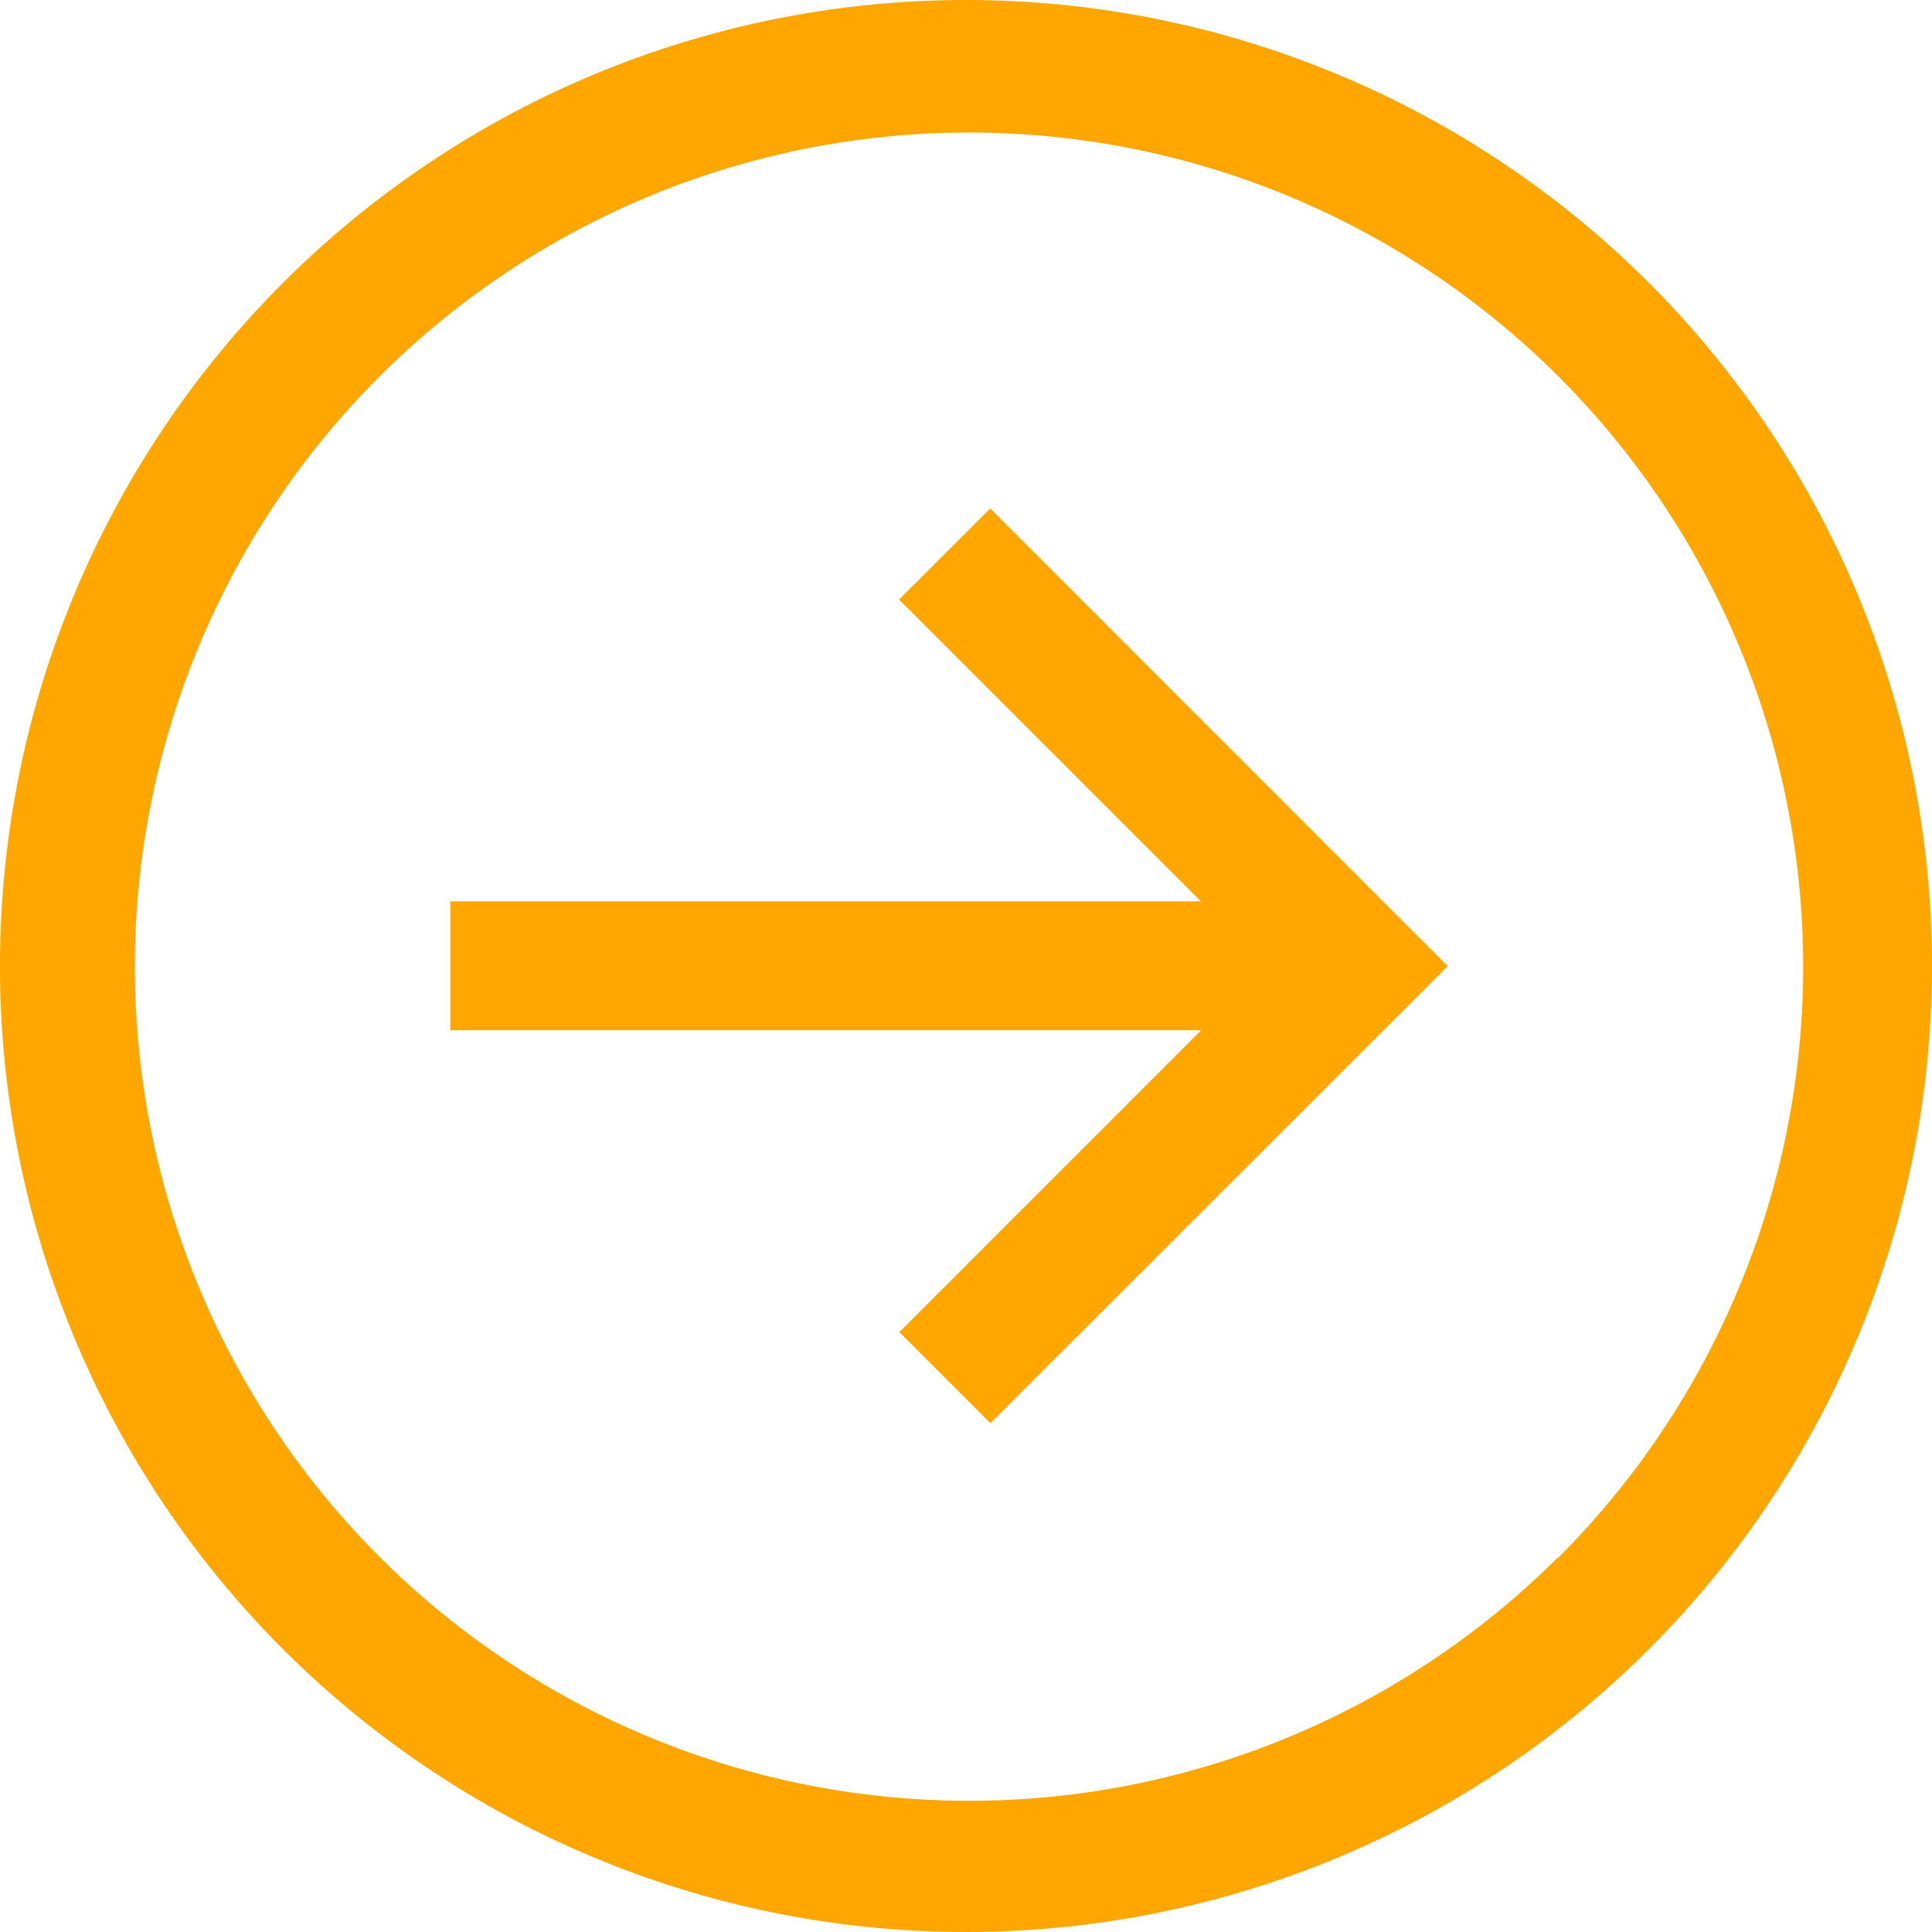
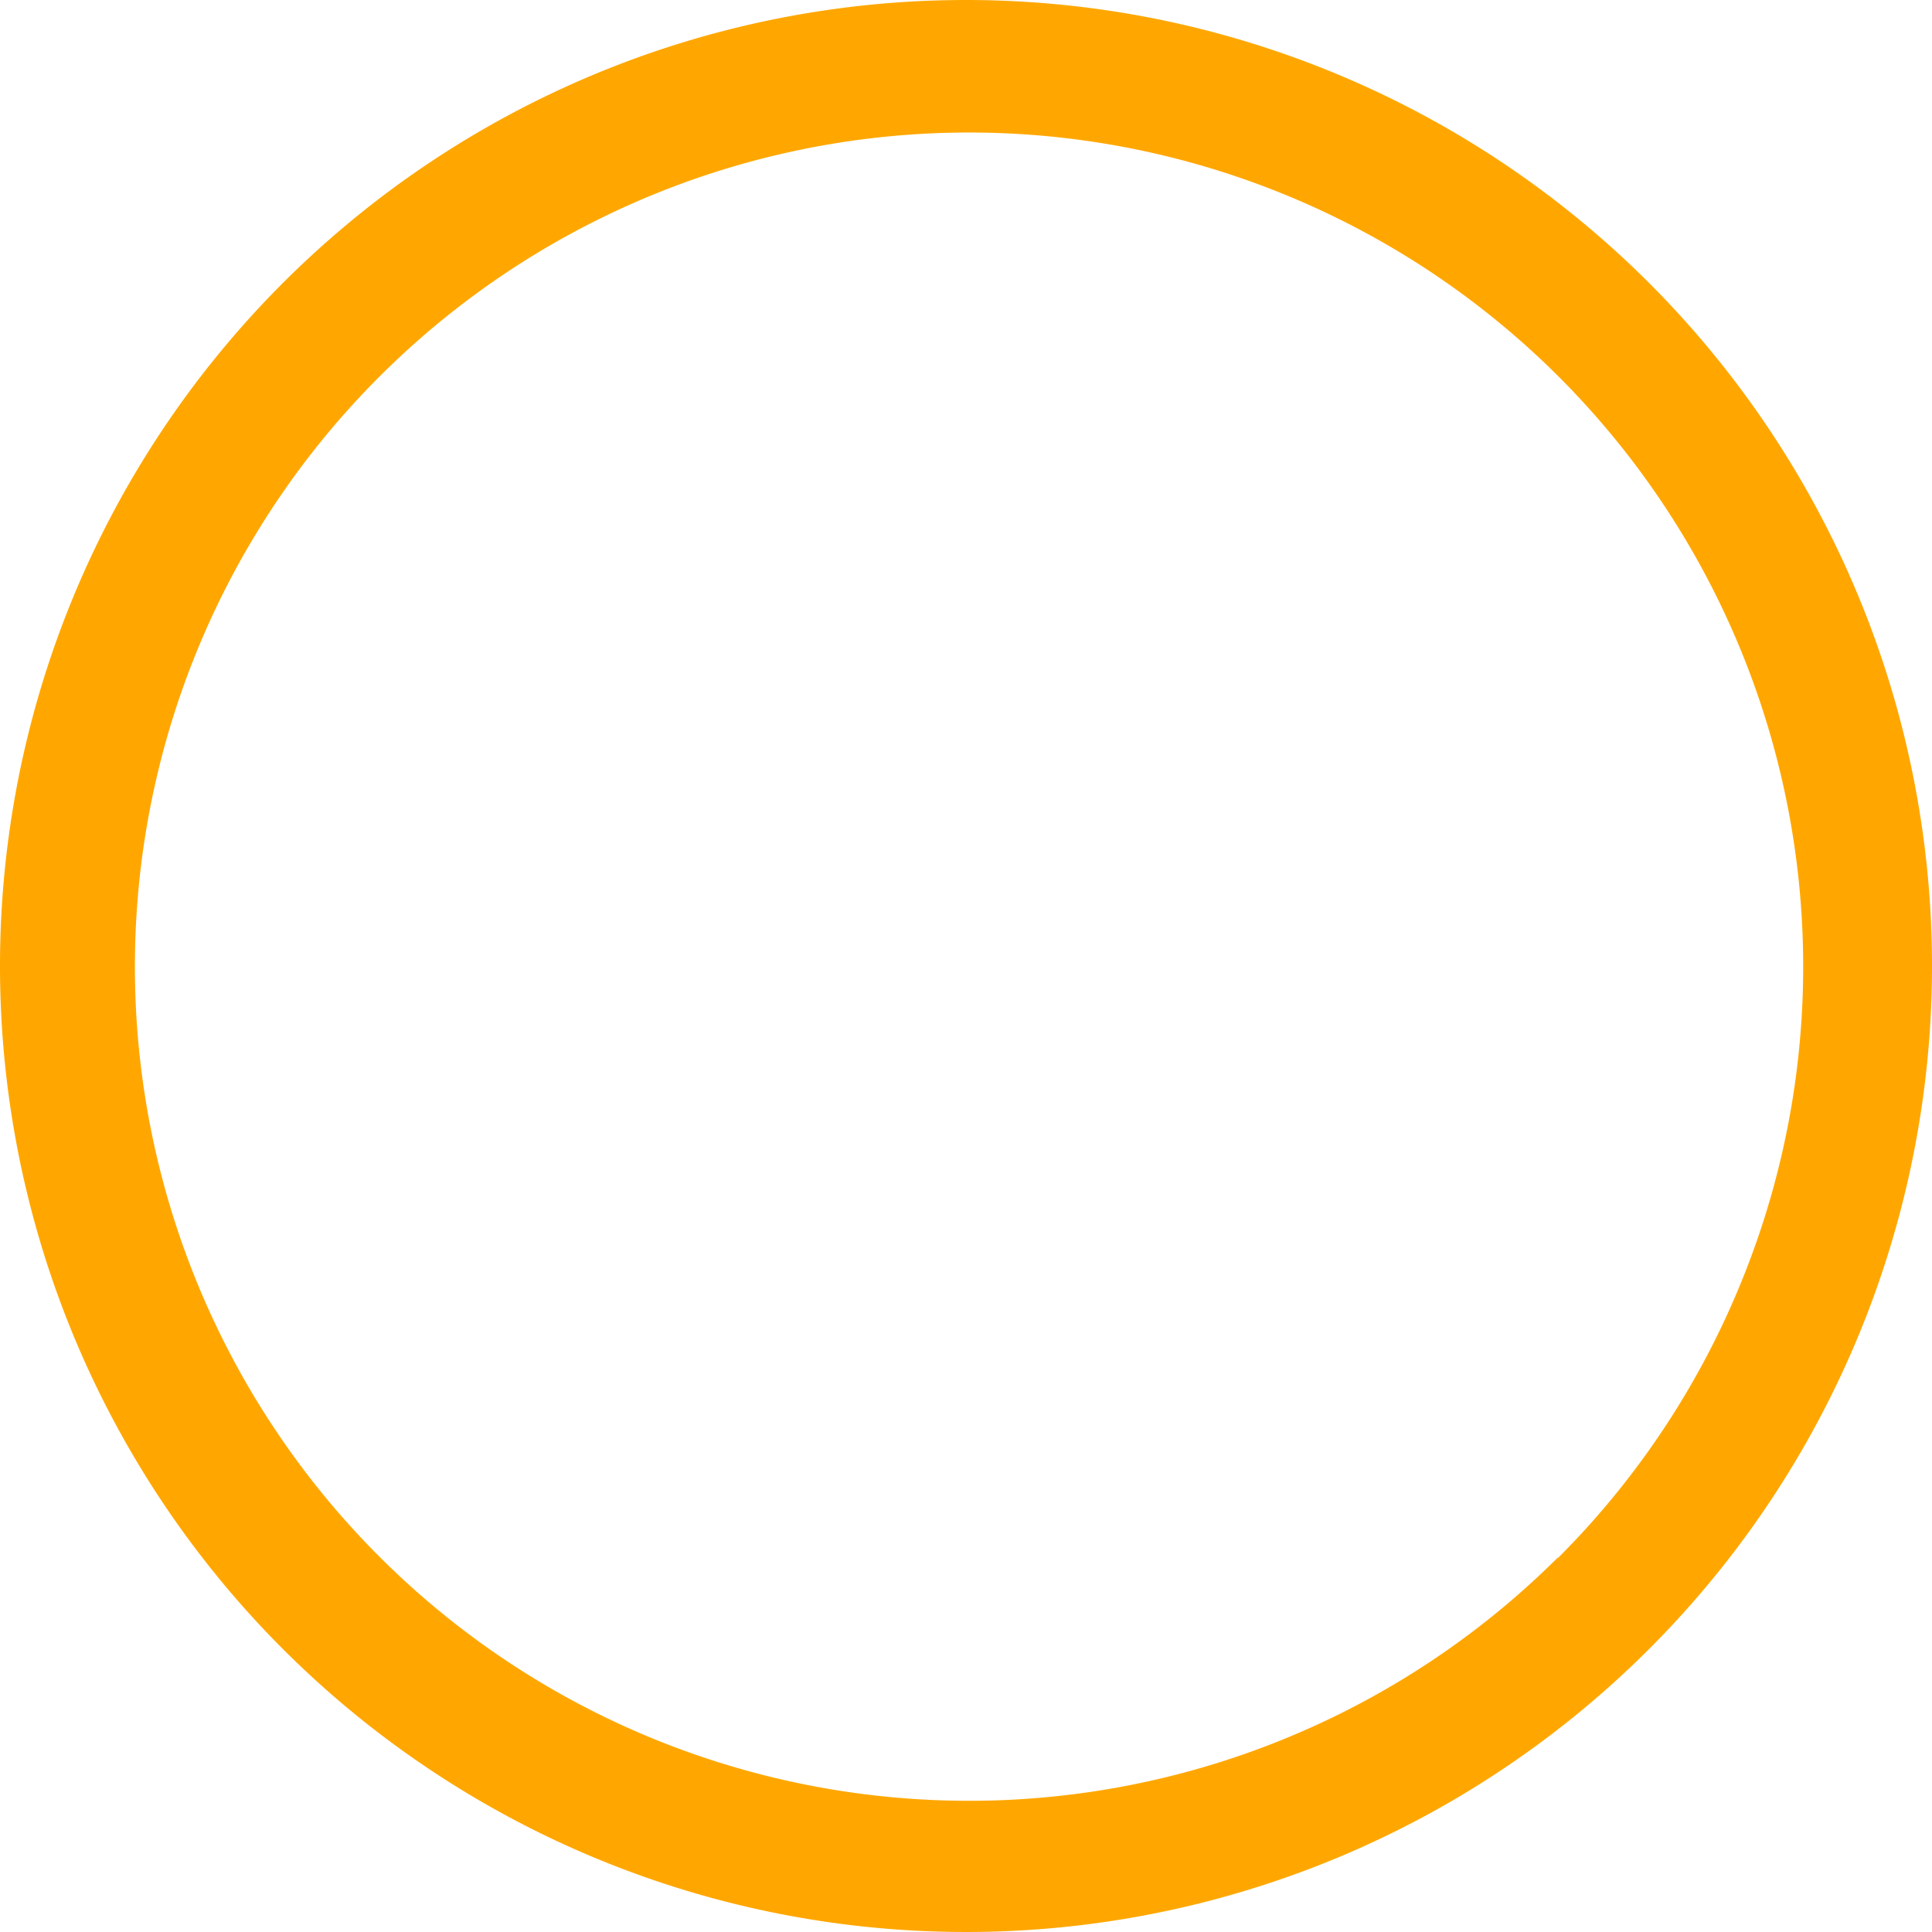
<svg xmlns="http://www.w3.org/2000/svg" width="16" height="16" viewBox="0 0 16 16">
  <g id="Icon_core-arrow-circle-right" data-name="Icon core-arrow-circle-right" transform="translate(-1.143 -1.128)">
    <path id="Path_136914" data-name="Path 136914" d="M9.143,1.128a8,8,0,1,0,8,8,8,8,0,0,0-8-8Zm4.9,12.9a6.908,6.908,0,1,1,1.486-2.2A6.908,6.908,0,0,1,14.045,14.031Z" fill="#ffa700" />
-     <path id="Path_136915" data-name="Path 136915" d="M12.726,10.764l2.5,2.5H9.01v1.067h6.218l-2.5,2.5.754.754L17.27,13.8,13.481,10.01Z" transform="translate(-4.137 -4.671)" fill="#ffa700" />
  </g>
</svg>